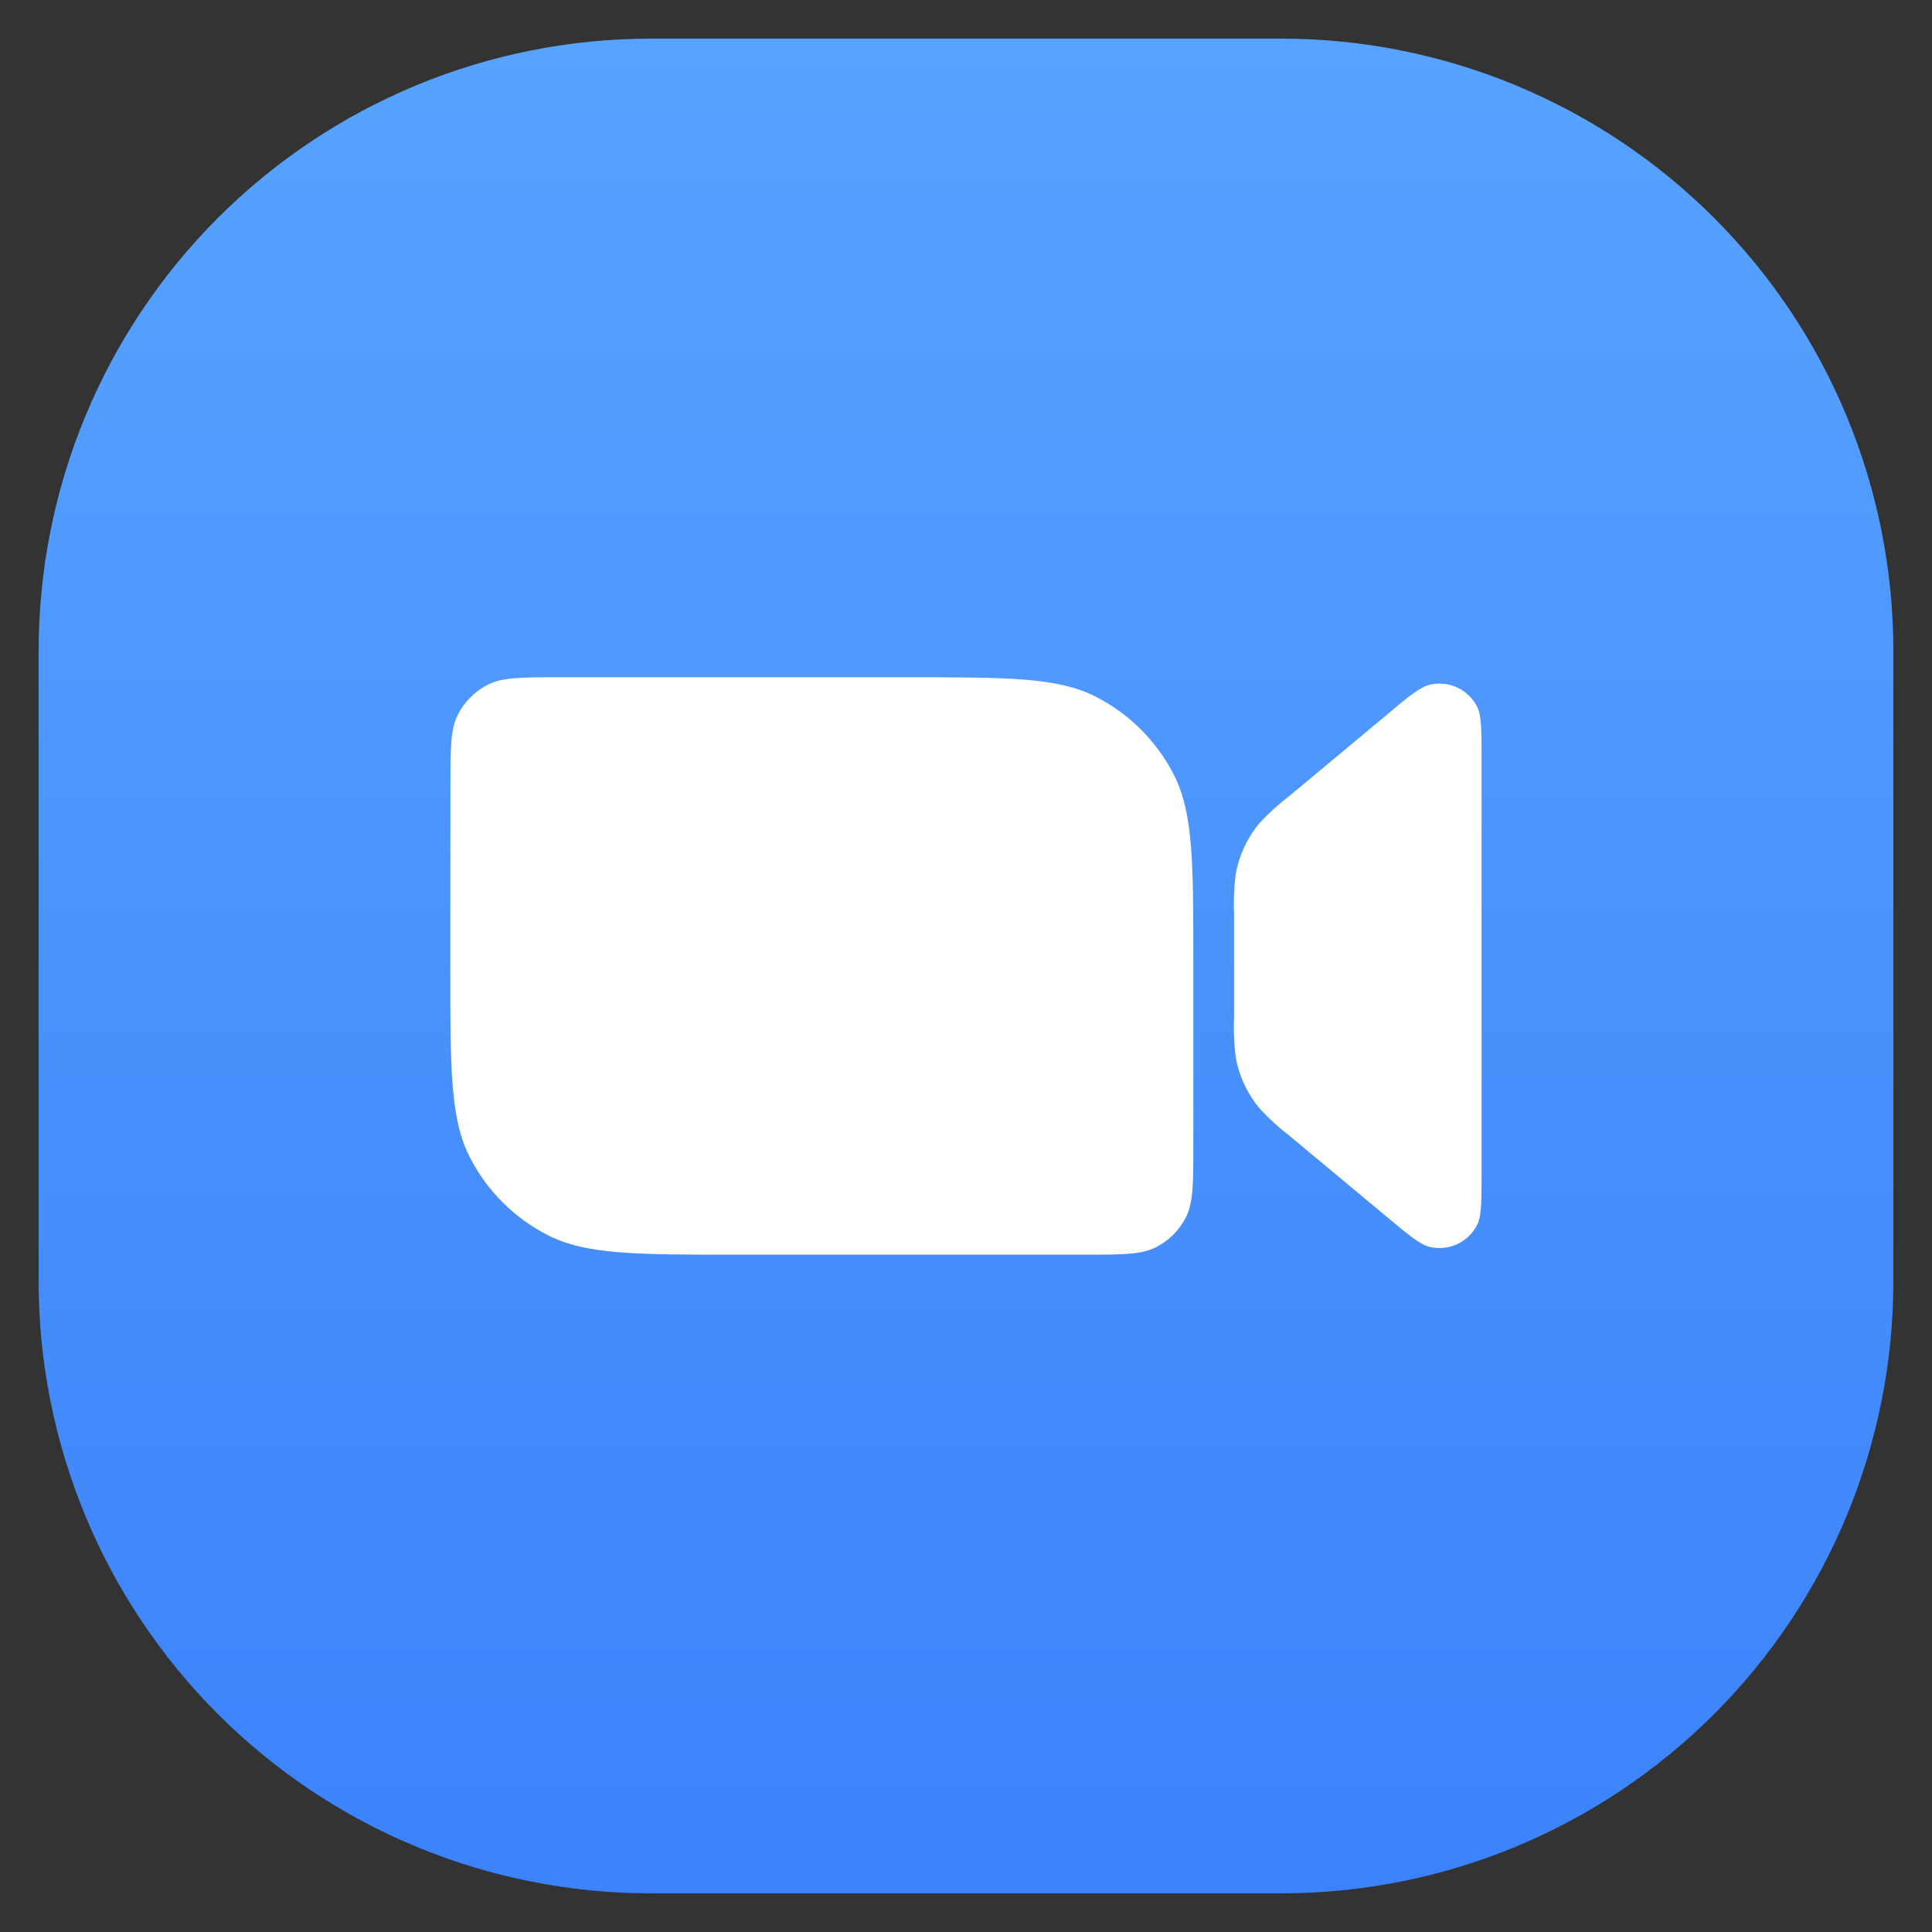
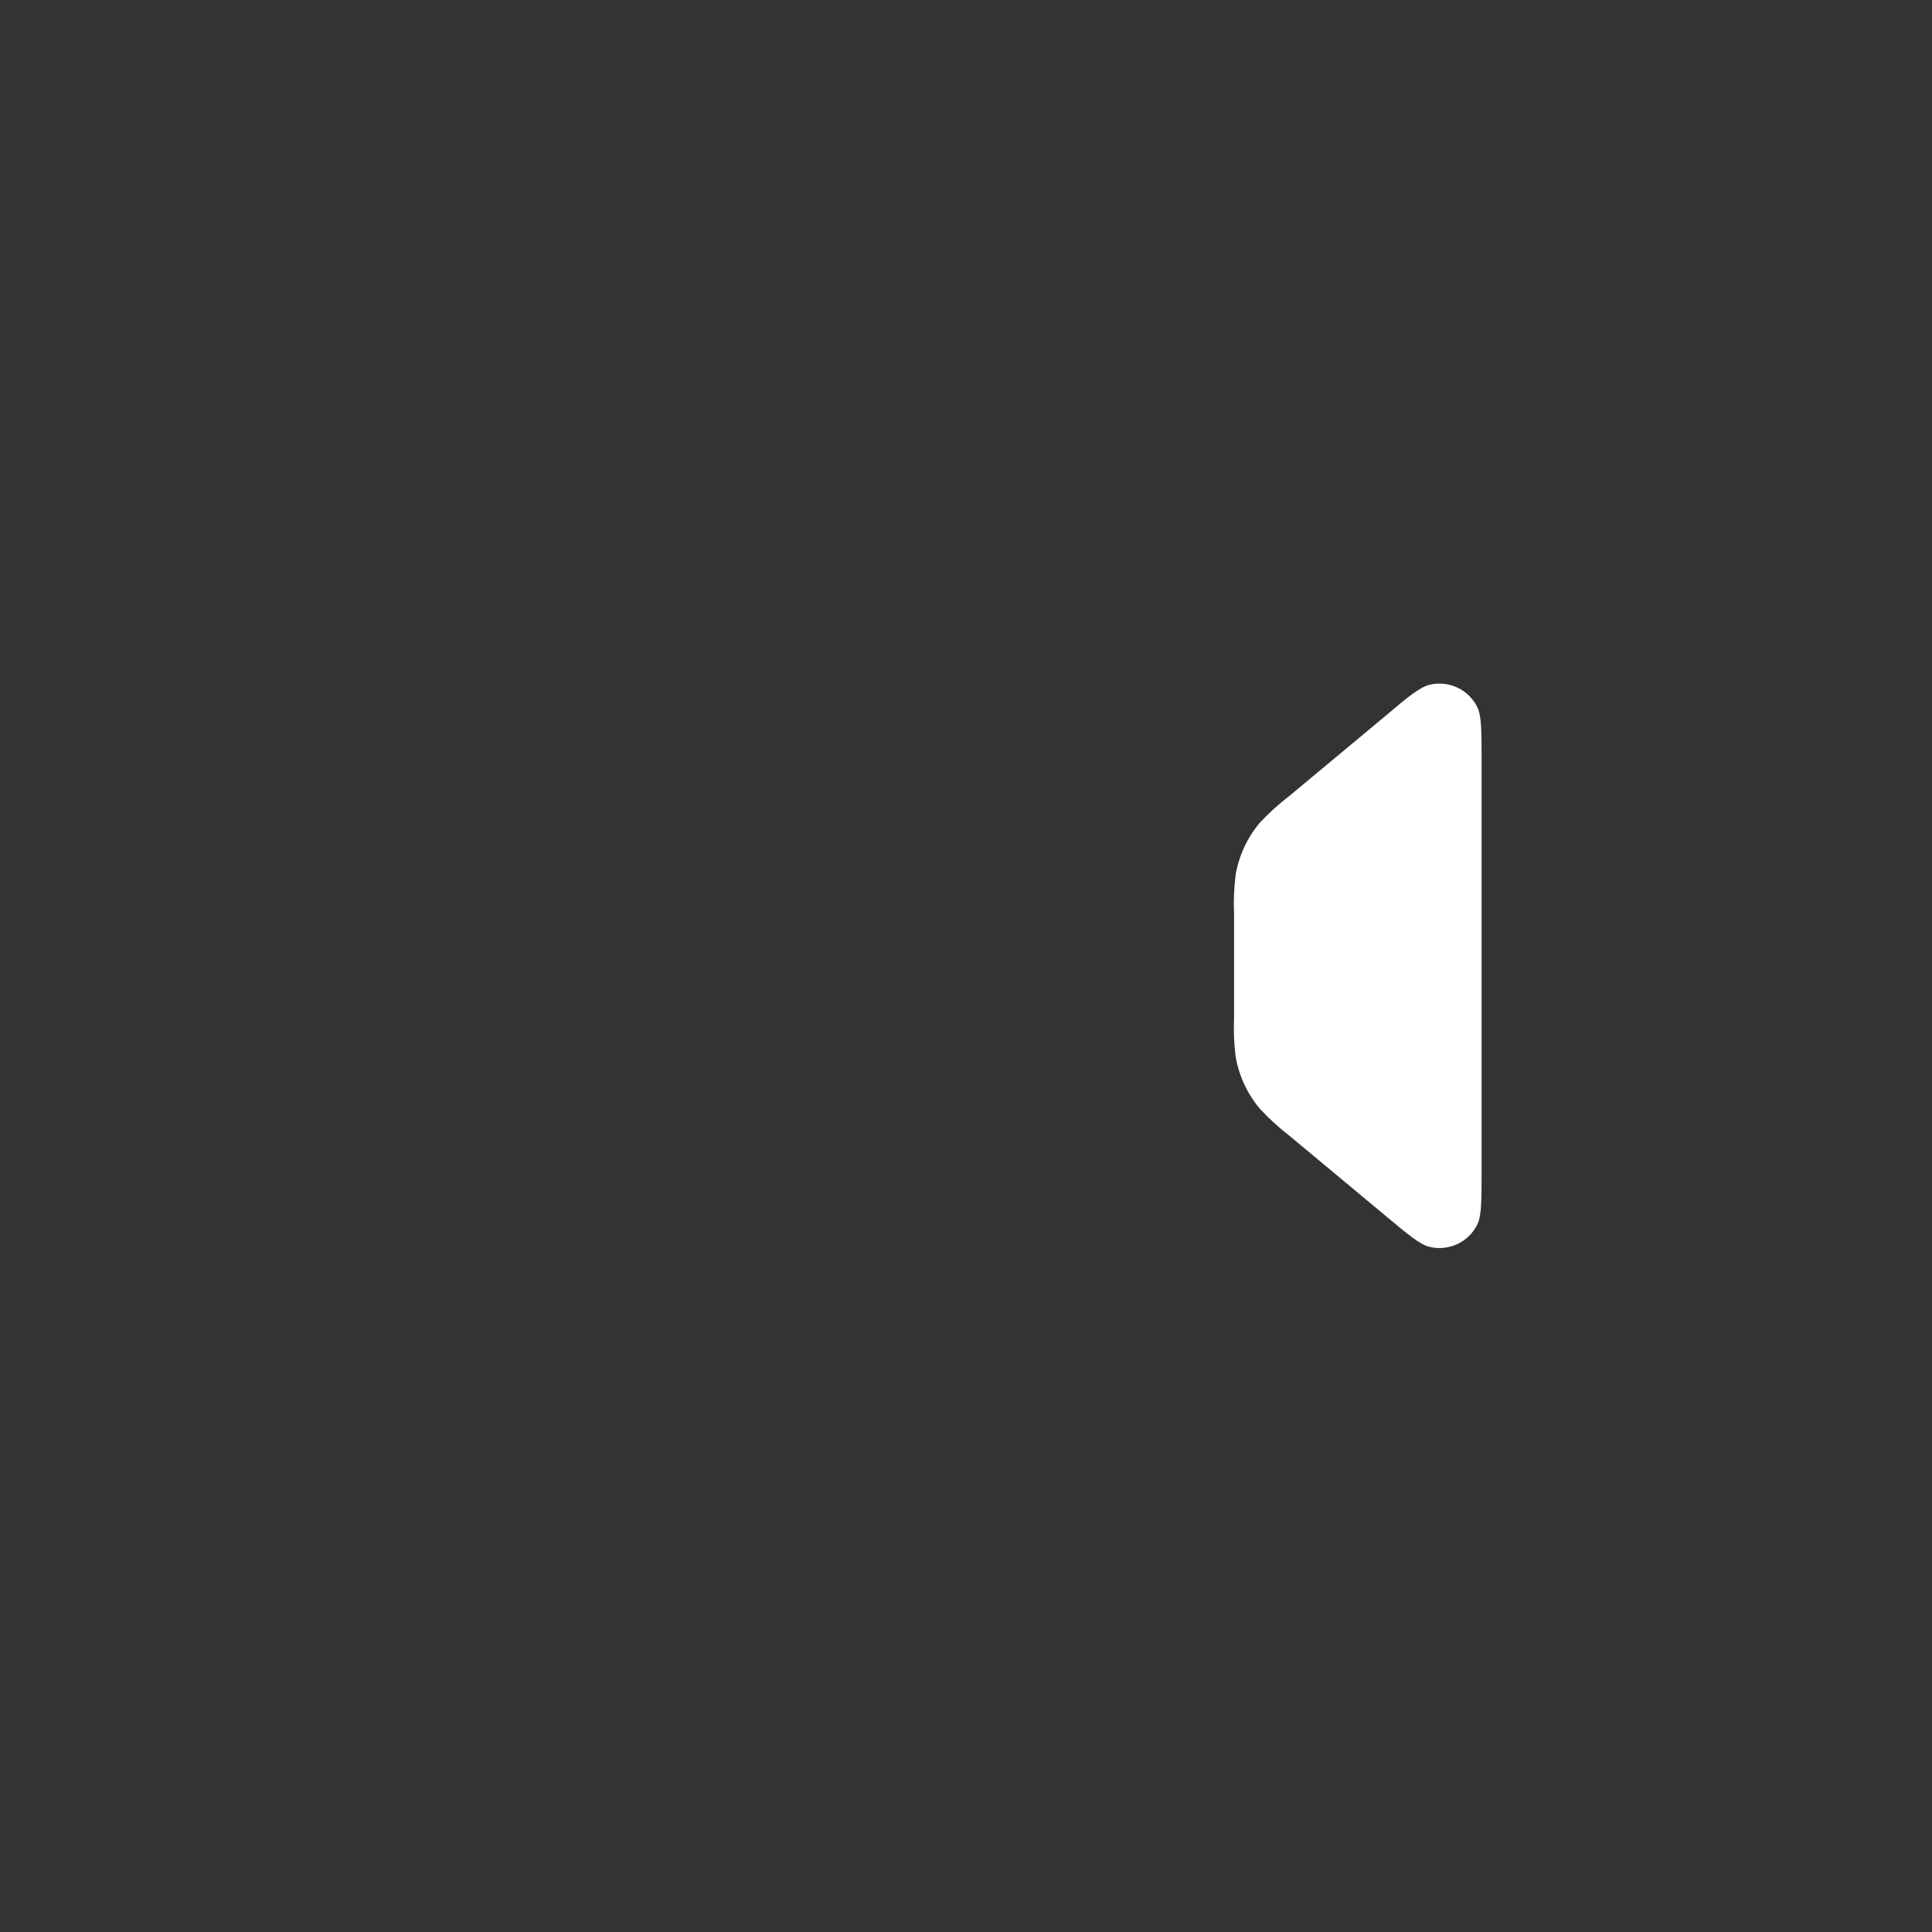
<svg xmlns="http://www.w3.org/2000/svg" width="100" height="100" viewBox="0 0 100 100" fill="none">
  <rect x="0" y="0" width="100" height="100" fill="#333333" stroke="none" />
  <g clip-path="url(#clip0_150_19)">
-     <path d="M33.698 2H66.302C70.465 1.998 74.588 2.816 78.435 4.408C82.282 6 85.777 8.335 88.721 11.279C91.665 14.223 94 17.718 95.592 21.565C97.184 25.412 98.002 29.535 98 33.698V66.302C98.002 70.465 97.184 74.588 95.592 78.435C94 82.282 91.665 85.777 88.721 88.721C85.777 91.665 82.282 94 78.435 95.592C74.588 97.184 70.465 98.002 66.302 98H33.698C29.535 98.002 25.412 97.184 21.565 95.592C17.718 94 14.223 91.665 11.279 88.721C8.335 85.777 6 82.282 4.408 78.435C2.816 74.588 1.998 70.465 2 66.302V33.698C1.998 29.535 2.816 25.412 4.408 21.565C6 17.718 8.335 14.223 11.279 11.279C14.223 8.335 17.718 6 21.565 4.408C25.412 2.816 29.535 1.998 33.698 2Z" fill="url(#paint0_linear_150_19)" />
    <path d="M66.749 58.794L71.688 62.906C72.895 63.914 73.499 64.421 73.988 64.536C74.472 64.655 74.983 64.604 75.435 64.392C75.886 64.18 76.252 63.819 76.469 63.37C76.687 62.918 76.687 62.163 76.687 60.557V39.425C76.687 37.849 76.687 37.064 76.469 36.611C76.252 36.162 75.886 35.802 75.435 35.59C74.983 35.377 74.472 35.327 73.988 35.446C73.499 35.567 72.895 36.05 71.688 37.076L66.749 41.188C66.2 41.607 65.687 42.072 65.215 42.576C64.567 43.343 64.134 44.268 63.959 45.257C63.873 45.942 63.845 46.633 63.875 47.322V52.647C63.845 53.337 63.873 54.028 63.959 54.712C64.134 55.701 64.567 56.626 65.215 57.393C65.686 57.902 66.199 58.37 66.749 58.794Z" fill="white" />
-     <path d="M23.313 40.706C23.313 38.732 23.313 37.742 23.7 36.987C24.039 36.322 24.58 35.781 25.245 35.441C26 35.055 26.99 35.055 28.965 35.055H46.981C52.155 35.055 54.746 35.055 56.72 36.063C58.458 36.95 59.872 38.364 60.759 40.102C61.767 42.077 61.767 44.667 61.767 49.835V59.29C61.767 61.264 61.767 62.255 61.381 63.009C61.042 63.675 60.501 64.216 59.835 64.555C59.081 64.942 58.09 64.942 56.116 64.942H38.093C32.919 64.942 30.329 64.942 28.355 63.933C26.616 63.046 25.203 61.632 24.315 59.894C23.307 57.92 23.307 55.329 23.307 50.161L23.313 40.706Z" fill="white" />
  </g>
  <defs>
    <linearGradient id="paint0_linear_150_19" x1="50" y1="2" x2="50" y2="98" gradientUnits="userSpaceOnUse">
      <stop stop-color="#57A3FF" />
      <stop offset="1" stop-color="#3C82FB" />
    </linearGradient>
    <clipPath id="clip0_150_19">
      <rect width="96" height="96" fill="white" transform="translate(2 2)" />
    </clipPath>
  </defs>
</svg>